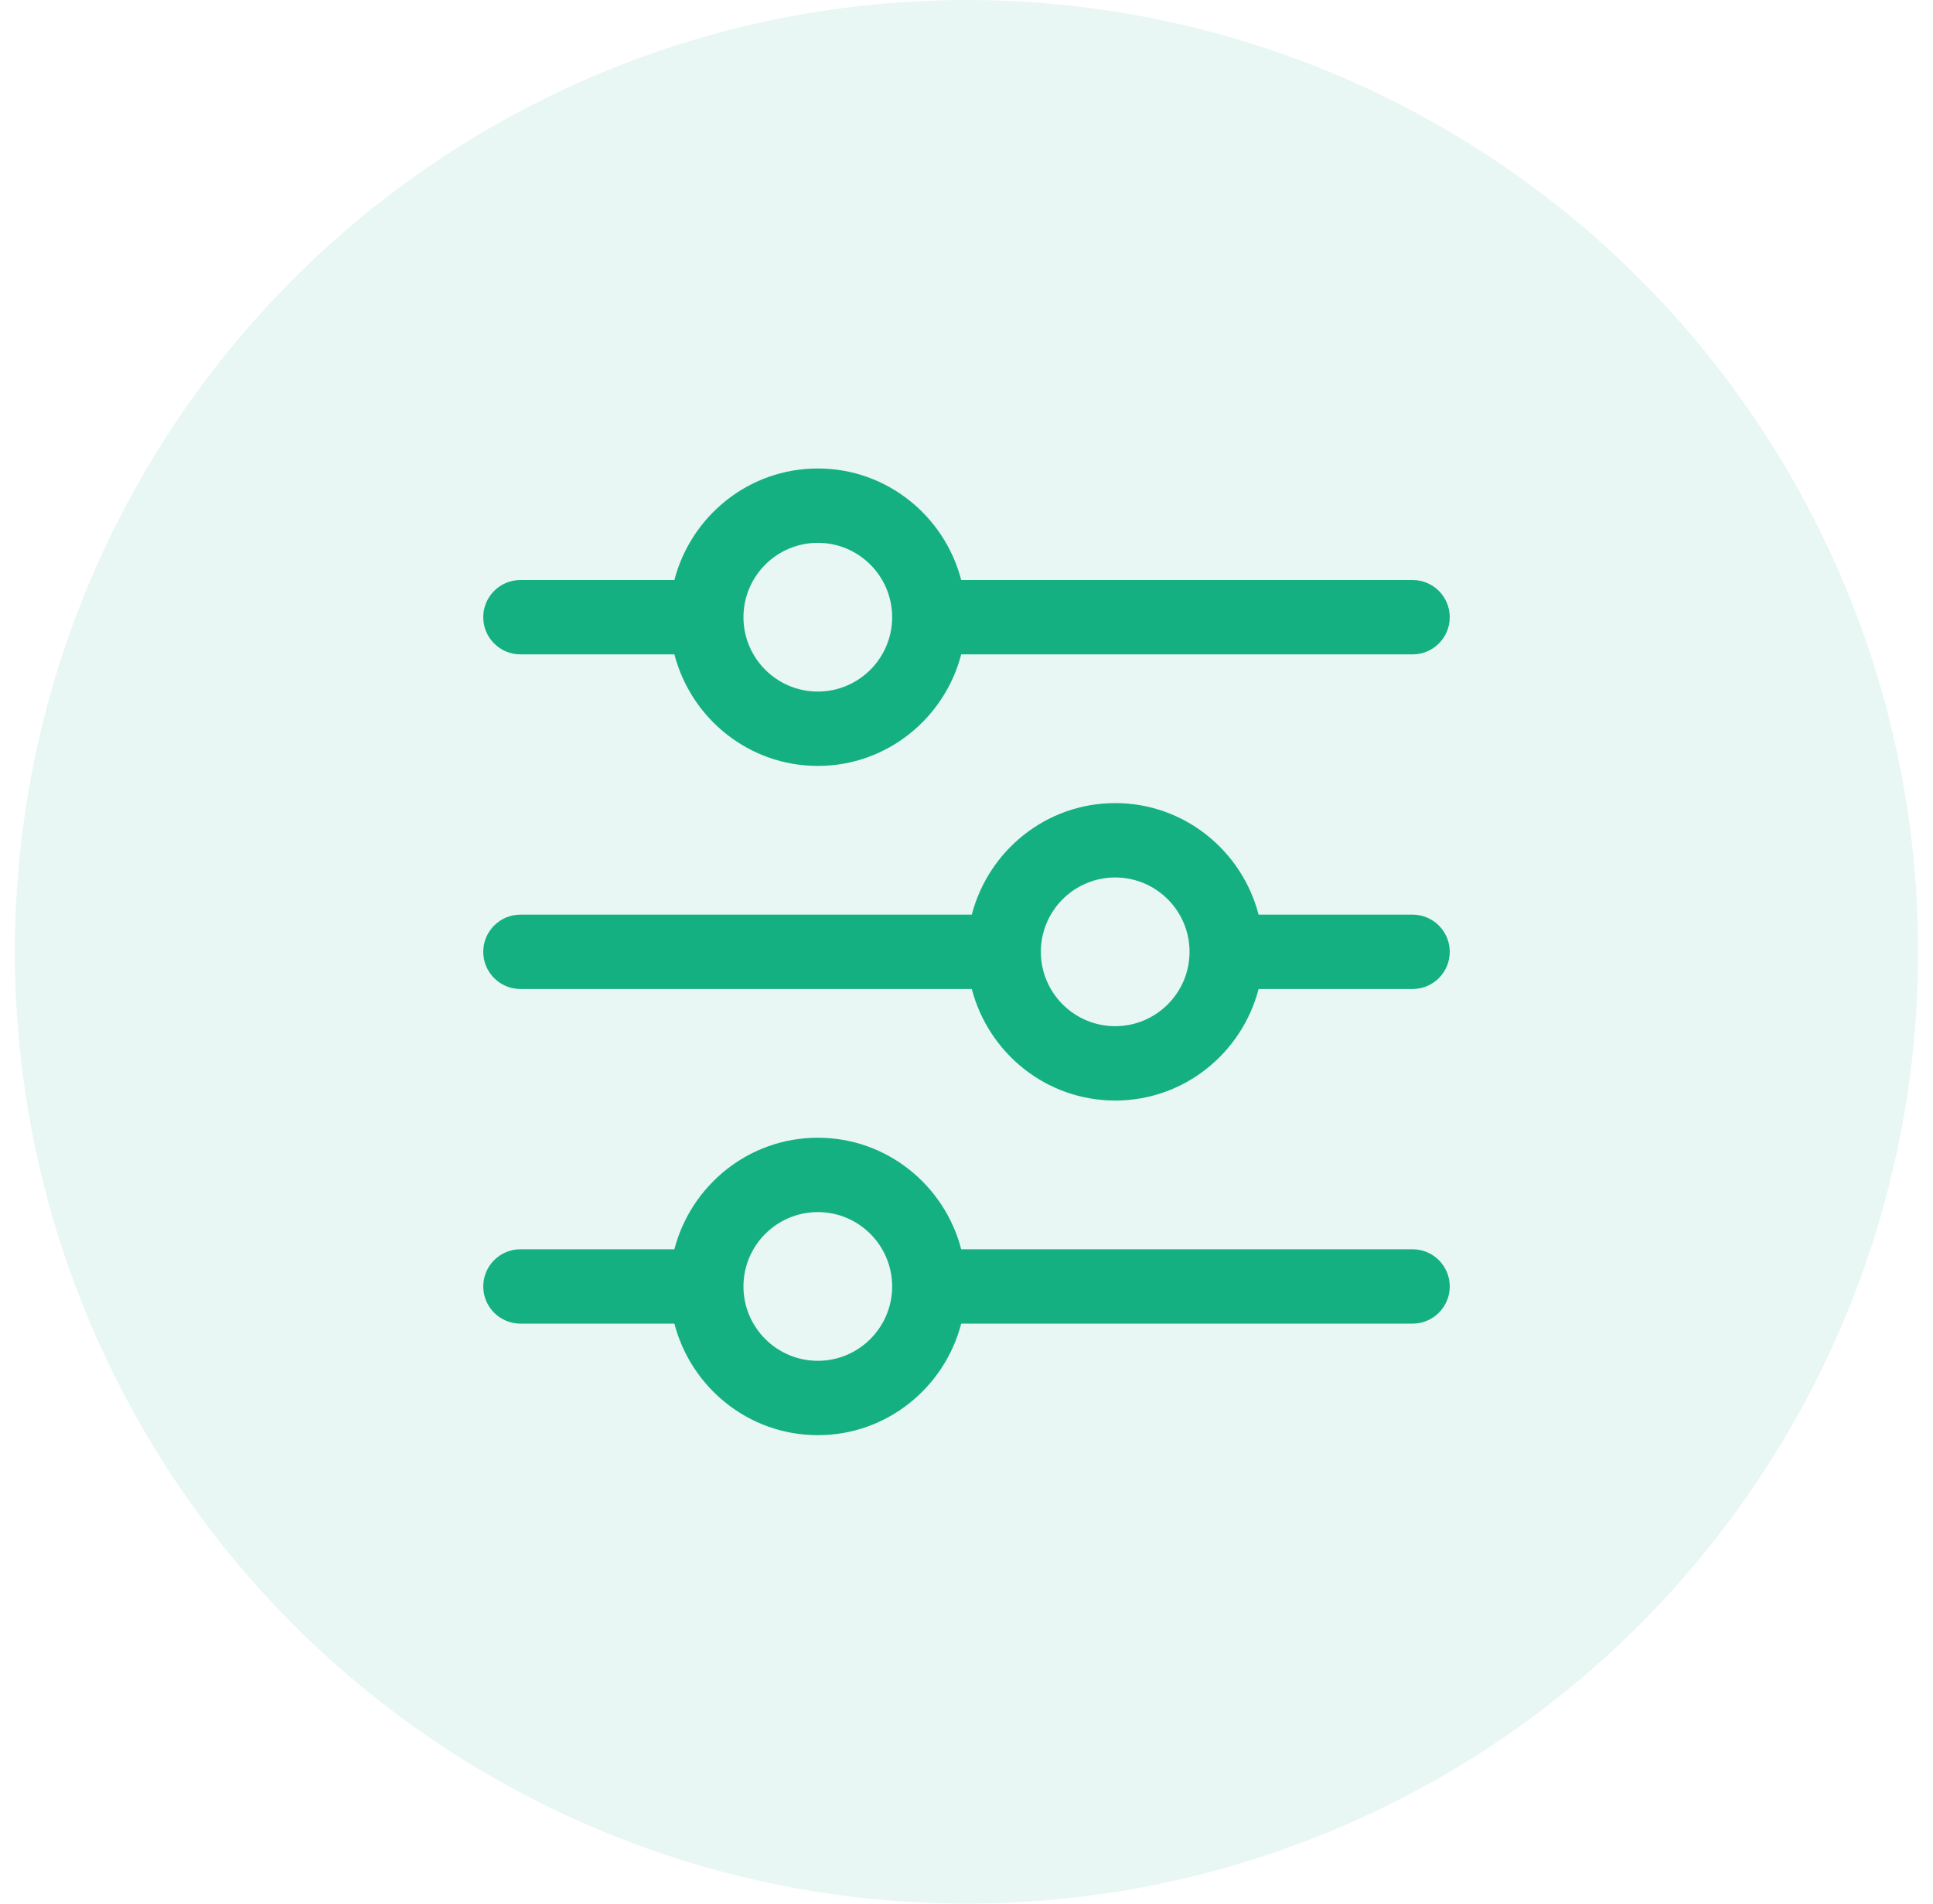
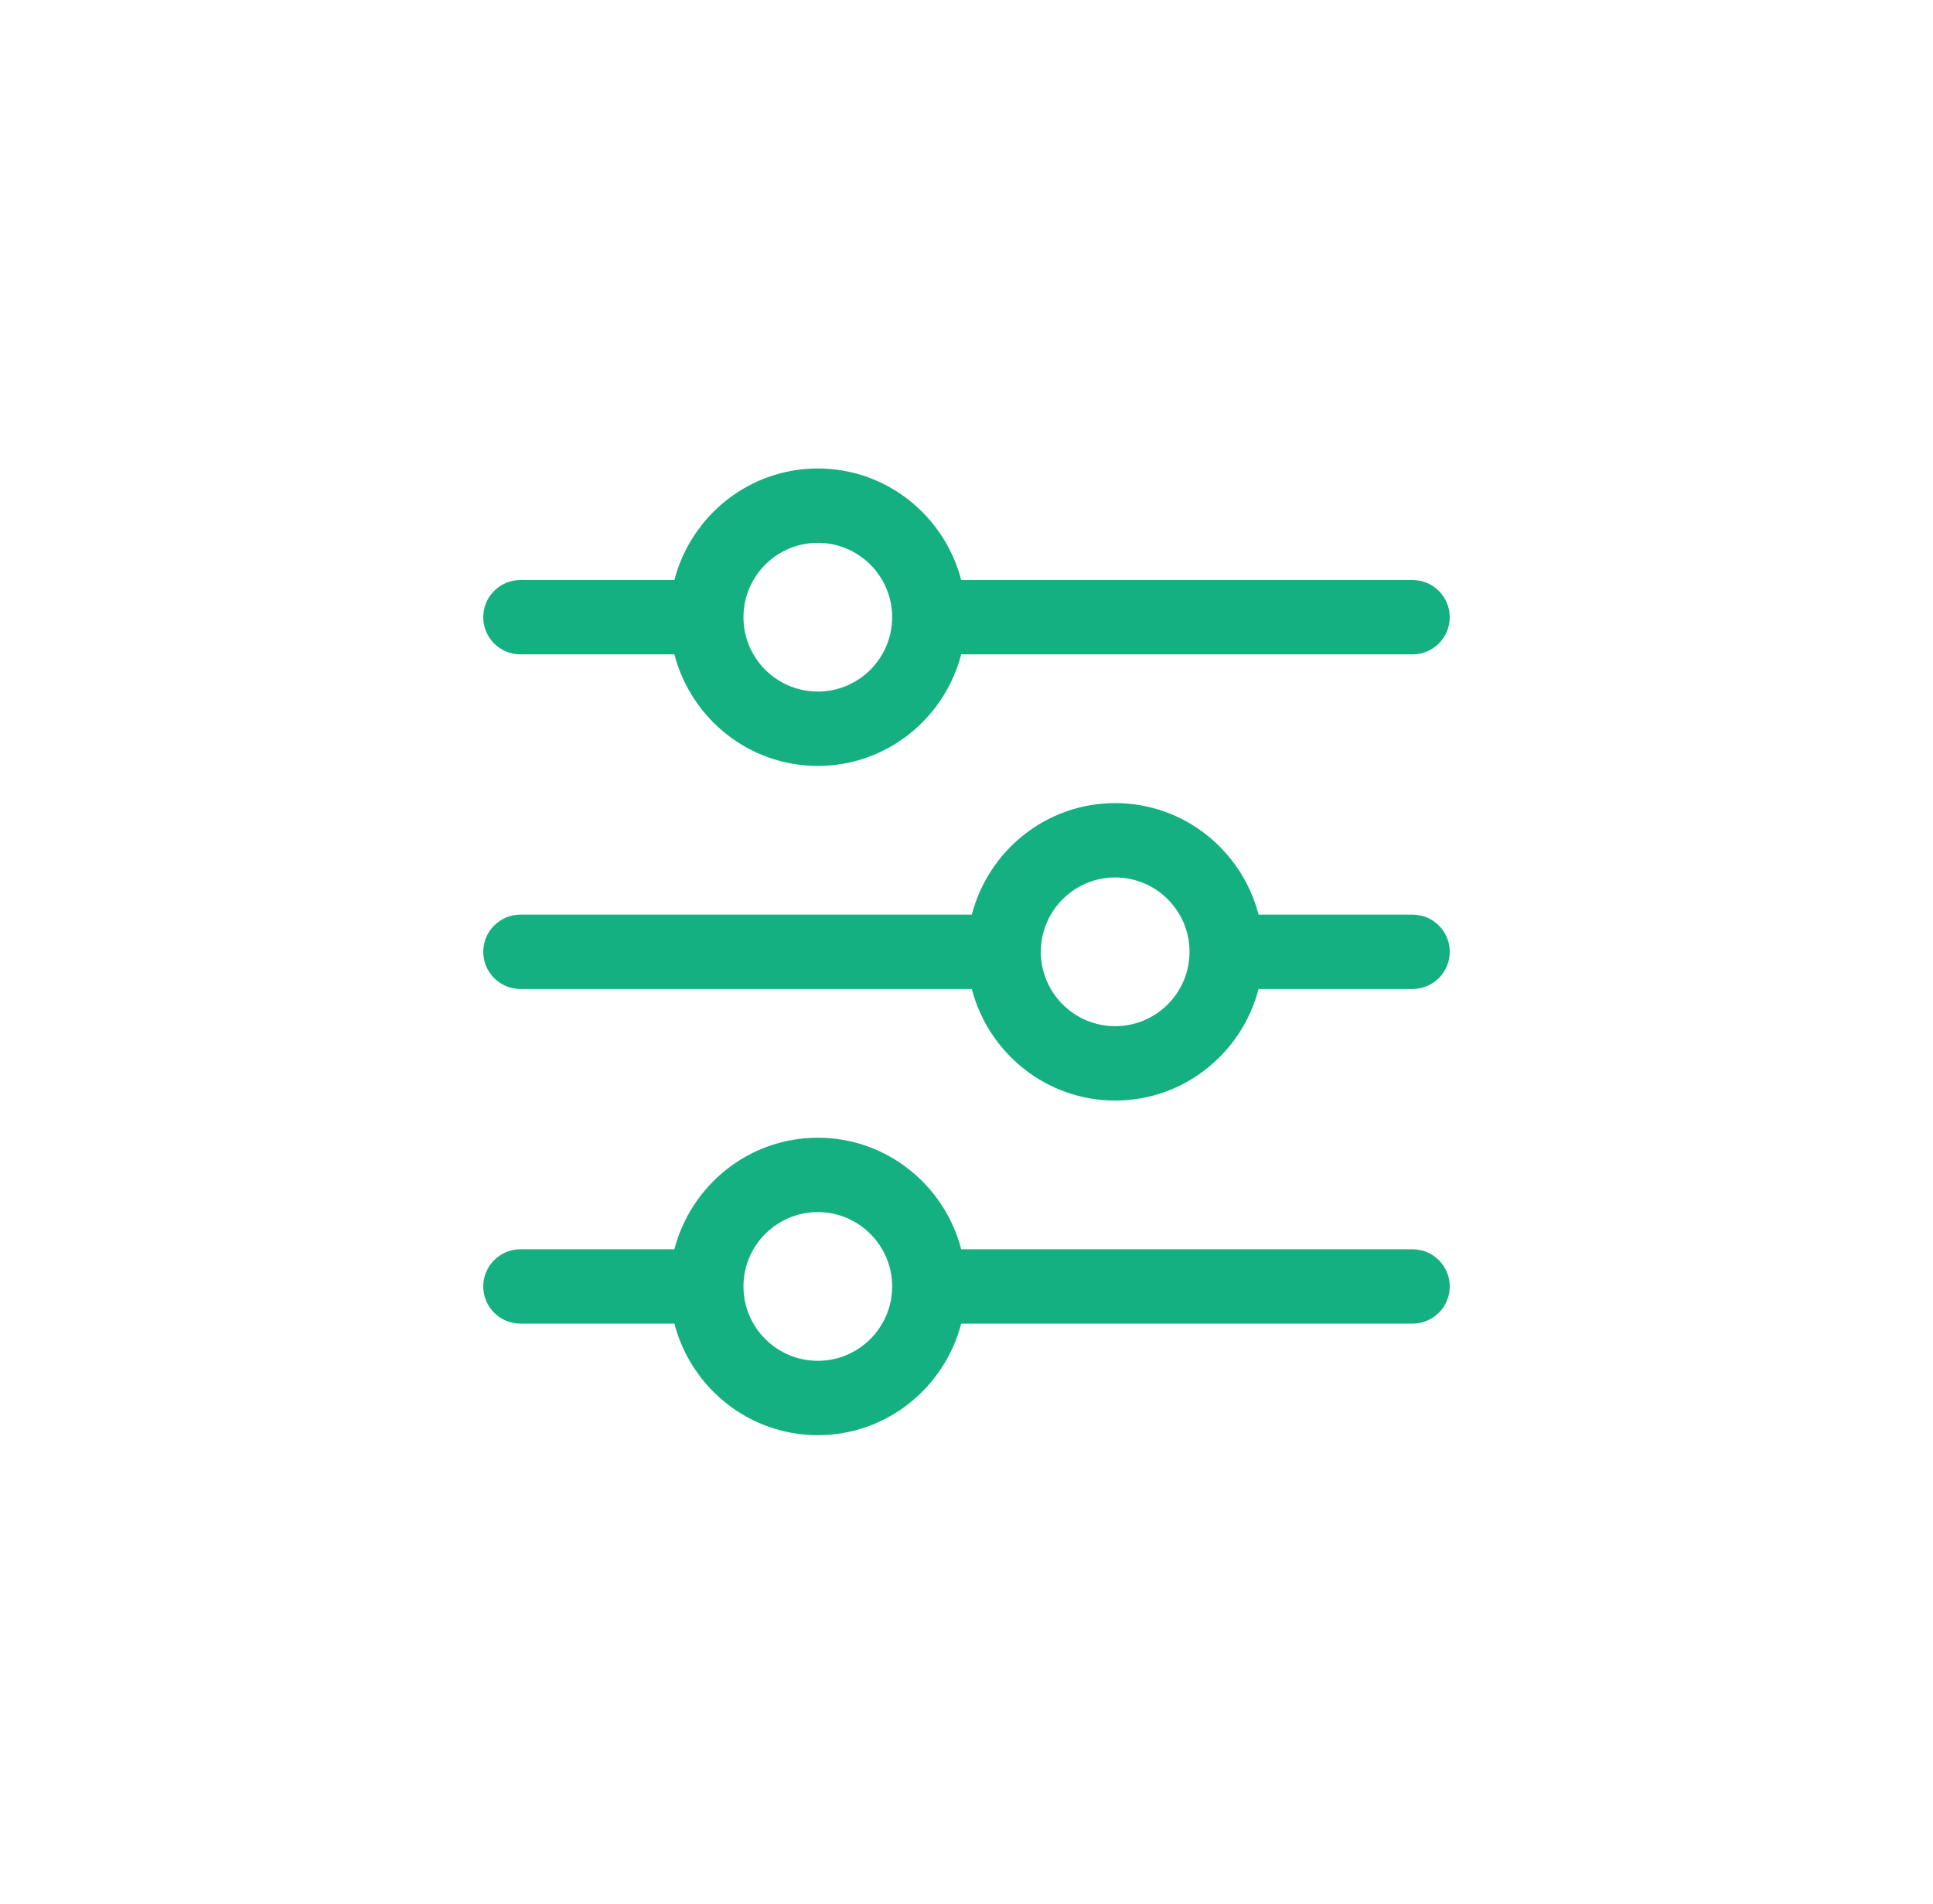
<svg xmlns="http://www.w3.org/2000/svg" width="65" height="64" viewBox="0 0 65 64" fill="none">
-   <circle cx="32.5" cy="32" r="32" fill="#14B082" fill-opacity="0.1" />
  <path d="M47.5 19.5H32.322C31.763 17.35 29.823 15.75 27.5 15.75C25.177 15.75 23.237 17.35 22.677 19.5H17.5C16.81 19.5 16.25 20.06 16.25 20.75C16.25 21.44 16.81 22 17.5 22H22.677C23.237 24.15 25.177 25.75 27.5 25.75C29.823 25.75 31.763 24.15 32.322 22H47.5C48.19 22 48.75 21.44 48.75 20.75C48.75 20.06 48.19 19.5 47.5 19.5ZM27.5 23.25C26.121 23.25 25 22.129 25 20.75C25 19.371 26.121 18.25 27.5 18.25C28.879 18.25 30 19.371 30 20.75C30 22.129 28.879 23.25 27.5 23.25ZM47.5 30.75H42.322C41.763 28.6 39.823 27 37.5 27C35.177 27 33.237 28.6 32.678 30.75H17.5C16.81 30.75 16.25 31.31 16.25 32C16.25 32.69 16.81 33.25 17.5 33.25H32.678C33.237 35.4 35.177 37 37.5 37C39.823 37 41.763 35.4 42.322 33.25H47.5C48.19 33.25 48.75 32.69 48.75 32C48.75 31.31 48.19 30.75 47.5 30.75ZM37.5 34.5C36.121 34.5 35 33.379 35 32C35 30.621 36.121 29.5 37.5 29.5C38.879 29.5 40 30.621 40 32C40 33.379 38.879 34.5 37.5 34.5ZM47.5 42H32.322C31.763 39.85 29.823 38.25 27.5 38.25C25.177 38.25 23.237 39.85 22.677 42H17.5C16.81 42 16.25 42.56 16.25 43.25C16.25 43.94 16.81 44.5 17.5 44.5H22.677C23.237 46.65 25.177 48.25 27.5 48.25C29.823 48.25 31.763 46.65 32.322 44.5H47.5C48.19 44.5 48.75 43.94 48.75 43.25C48.75 42.56 48.19 42 47.5 42ZM27.5 45.75C26.121 45.75 25 44.629 25 43.25C25 41.871 26.121 40.75 27.5 40.75C28.879 40.75 30 41.871 30 43.25C30 44.629 28.879 45.75 27.5 45.75Z" fill="#14B082" />
</svg>